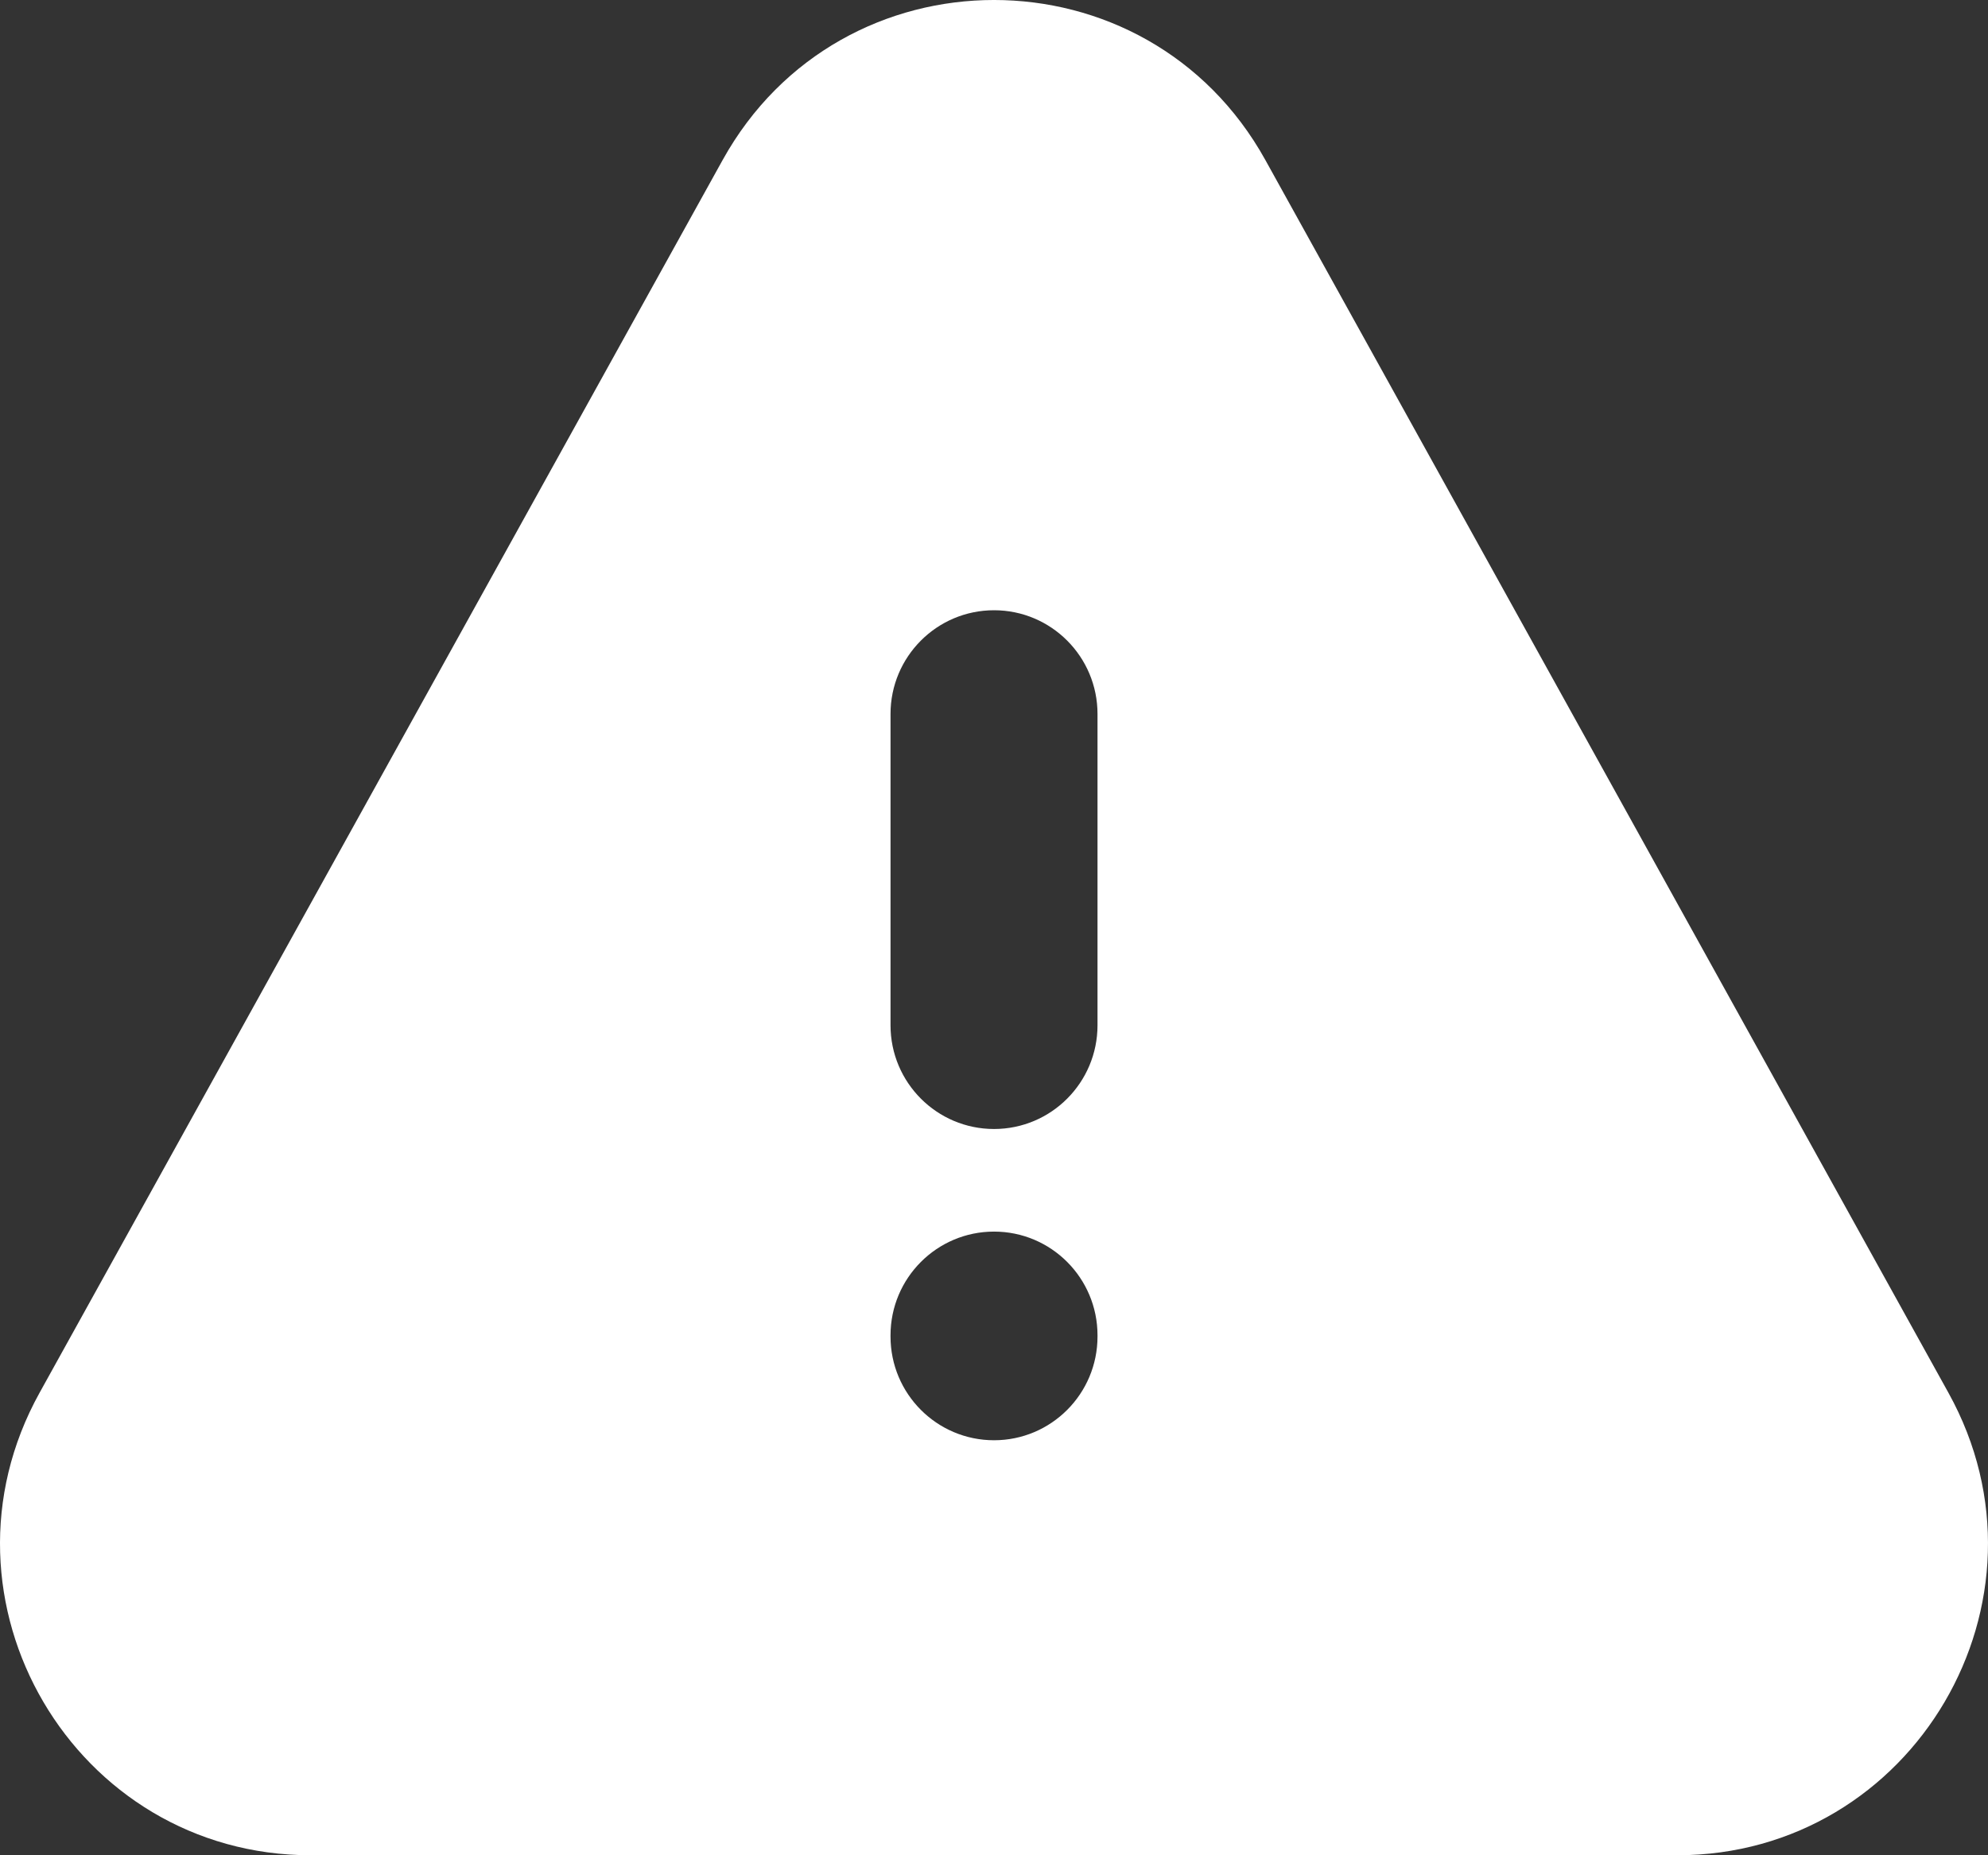
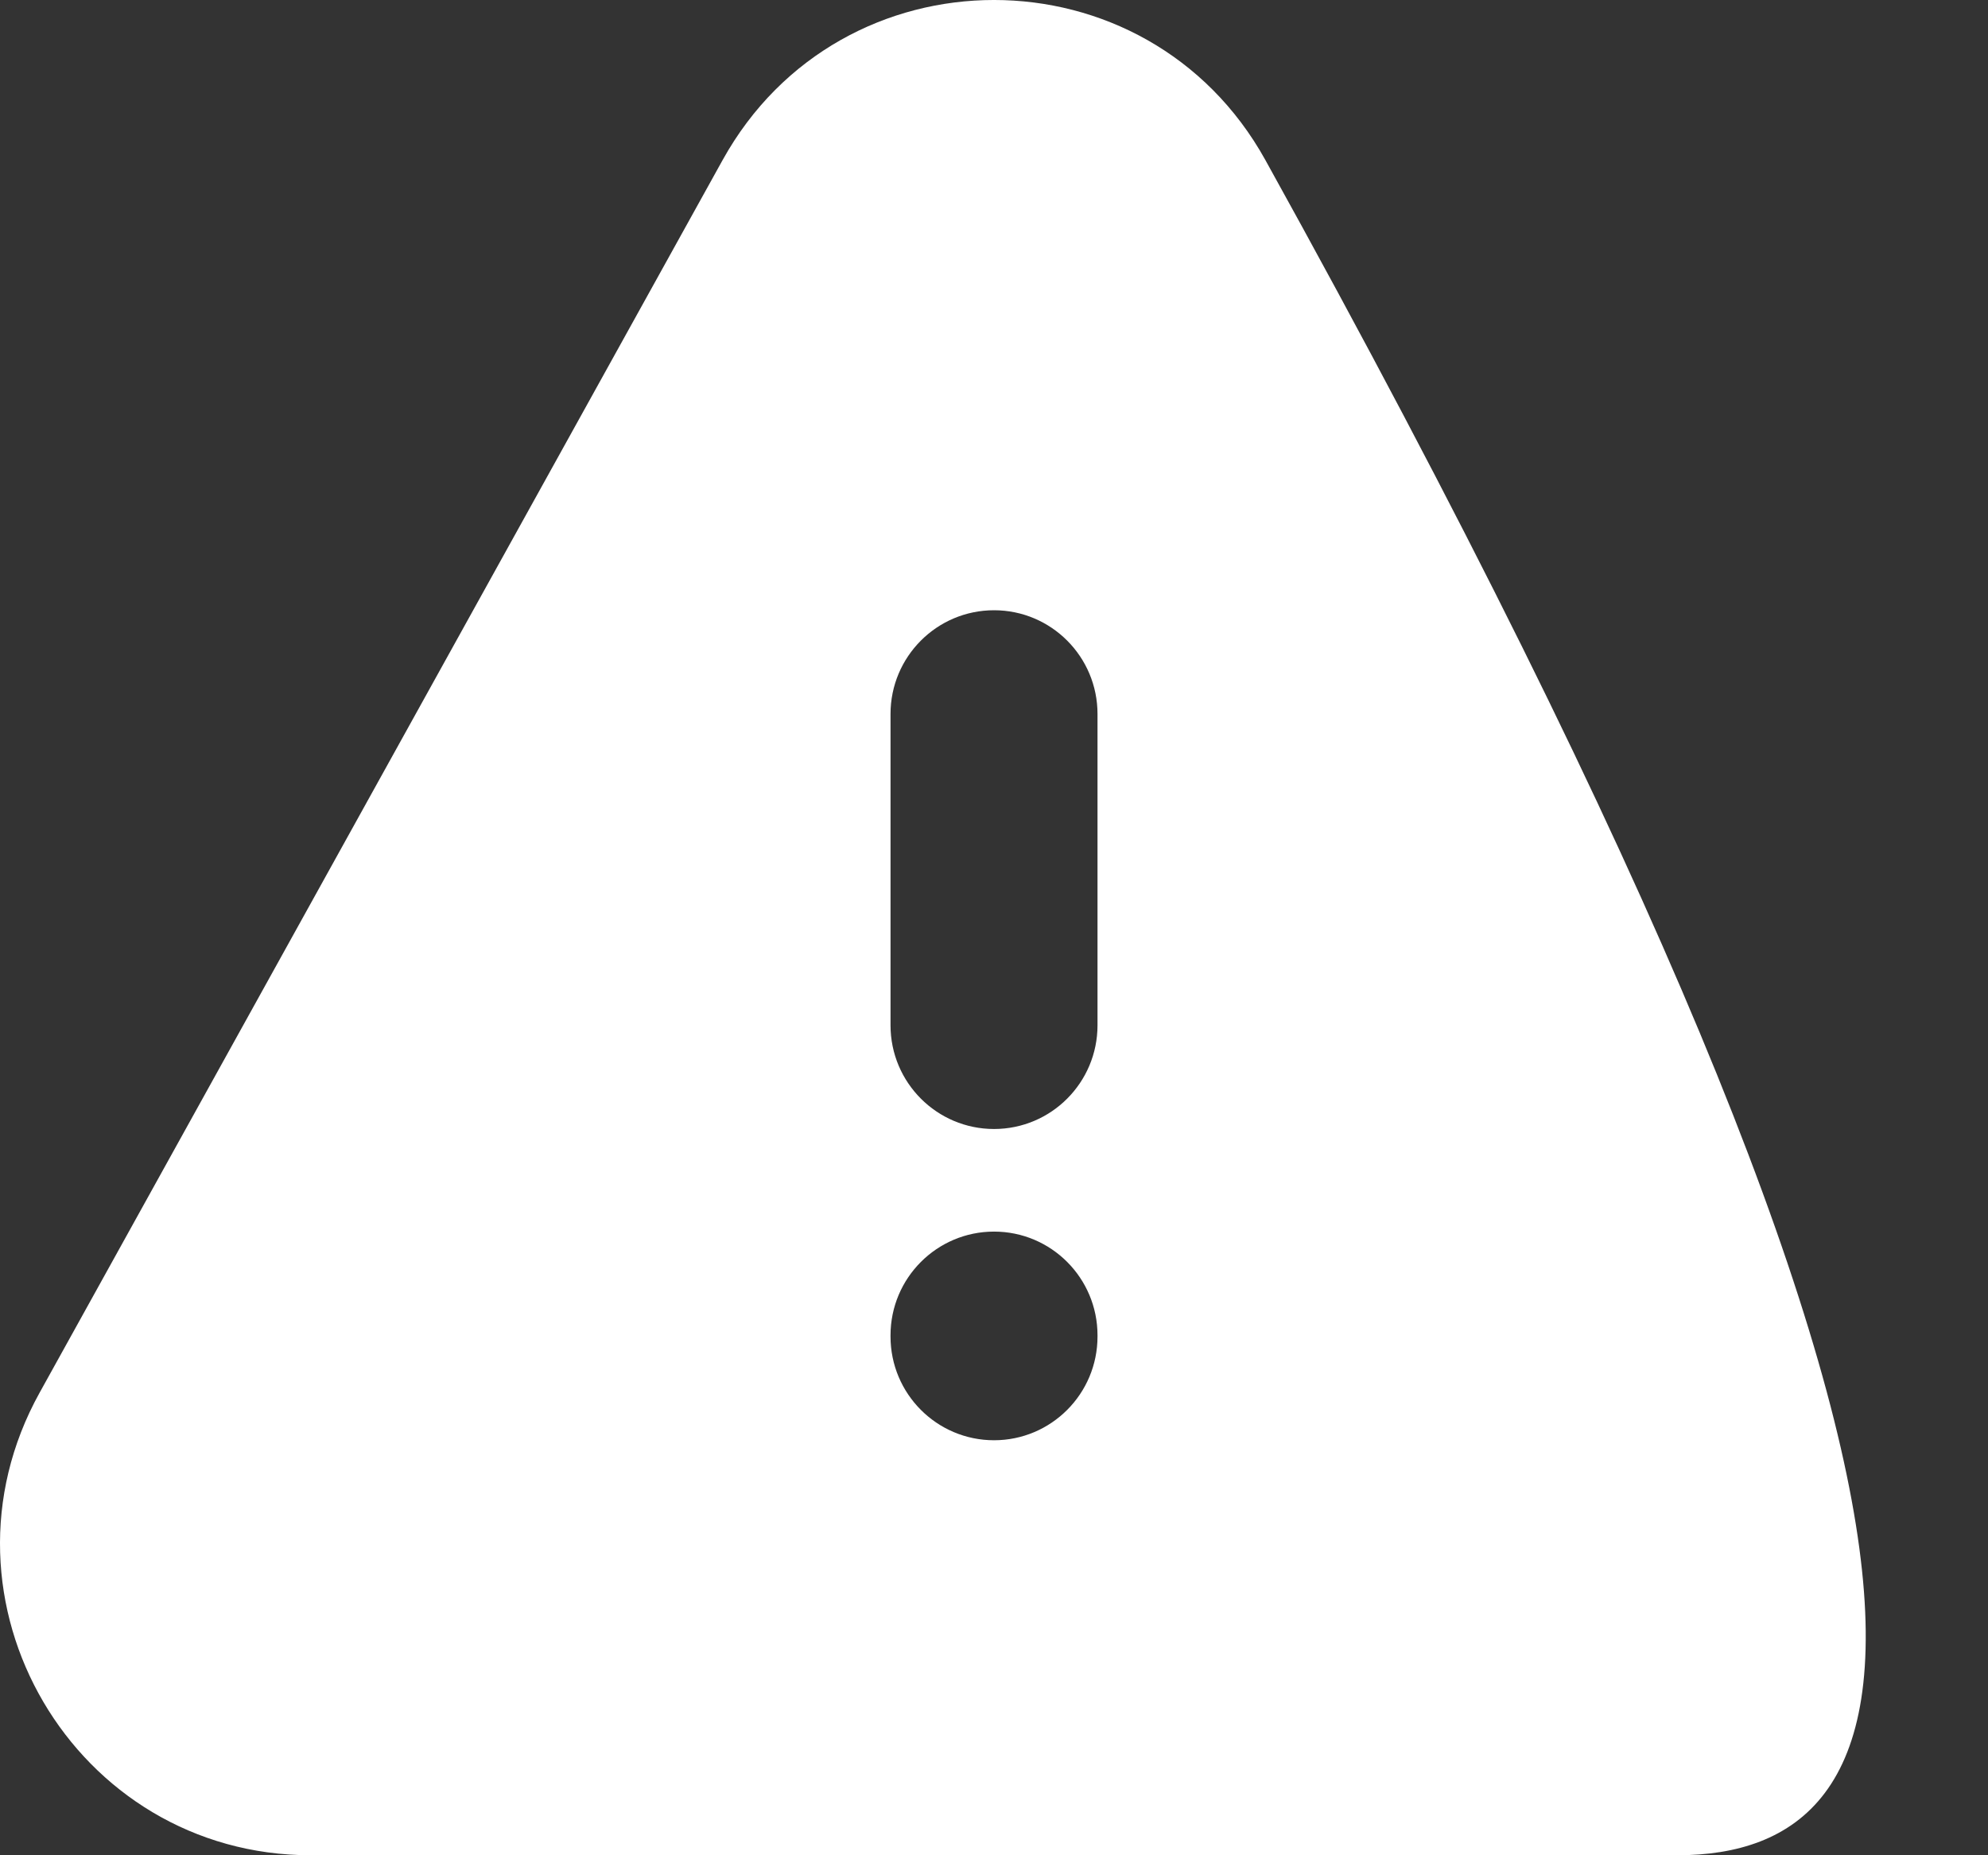
<svg xmlns="http://www.w3.org/2000/svg" width="60" height="56" viewBox="0 0 60 56" fill="none">
  <rect x="0" y="0" width="60" height="56" fill="#333333" stroke="none" />
-   <path fill-rule="evenodd" clip-rule="evenodd" d="M26.877 30.947C26.877 32.676 28.276 34.078 30.001 34.078C31.726 34.078 33.124 32.676 33.124 30.947V21.551C33.124 19.822 31.726 18.42 30.001 18.42C28.276 18.42 26.877 19.822 26.877 21.551V30.947ZM33.124 40.306C33.124 38.577 31.726 37.175 30.001 37.175C28.276 37.175 26.877 38.577 26.877 40.306V40.342C26.877 42.071 28.276 43.473 30.001 43.473C31.726 43.473 33.124 42.071 33.124 40.342V40.306ZM21.809 4.832C25.379 -1.611 34.621 -1.611 38.191 4.832L58.807 42.042C62.277 48.304 57.761 56 50.617 56H9.383C2.239 56 -2.277 48.304 1.193 42.042L21.809 4.832Z" fill="white" />
+   <path fill-rule="evenodd" clip-rule="evenodd" d="M26.877 30.947C26.877 32.676 28.276 34.078 30.001 34.078C31.726 34.078 33.124 32.676 33.124 30.947V21.551C33.124 19.822 31.726 18.42 30.001 18.42C28.276 18.42 26.877 19.822 26.877 21.551V30.947ZM33.124 40.306C33.124 38.577 31.726 37.175 30.001 37.175C28.276 37.175 26.877 38.577 26.877 40.306V40.342C26.877 42.071 28.276 43.473 30.001 43.473C31.726 43.473 33.124 42.071 33.124 40.342V40.306ZM21.809 4.832C25.379 -1.611 34.621 -1.611 38.191 4.832C62.277 48.304 57.761 56 50.617 56H9.383C2.239 56 -2.277 48.304 1.193 42.042L21.809 4.832Z" fill="white" />
</svg>